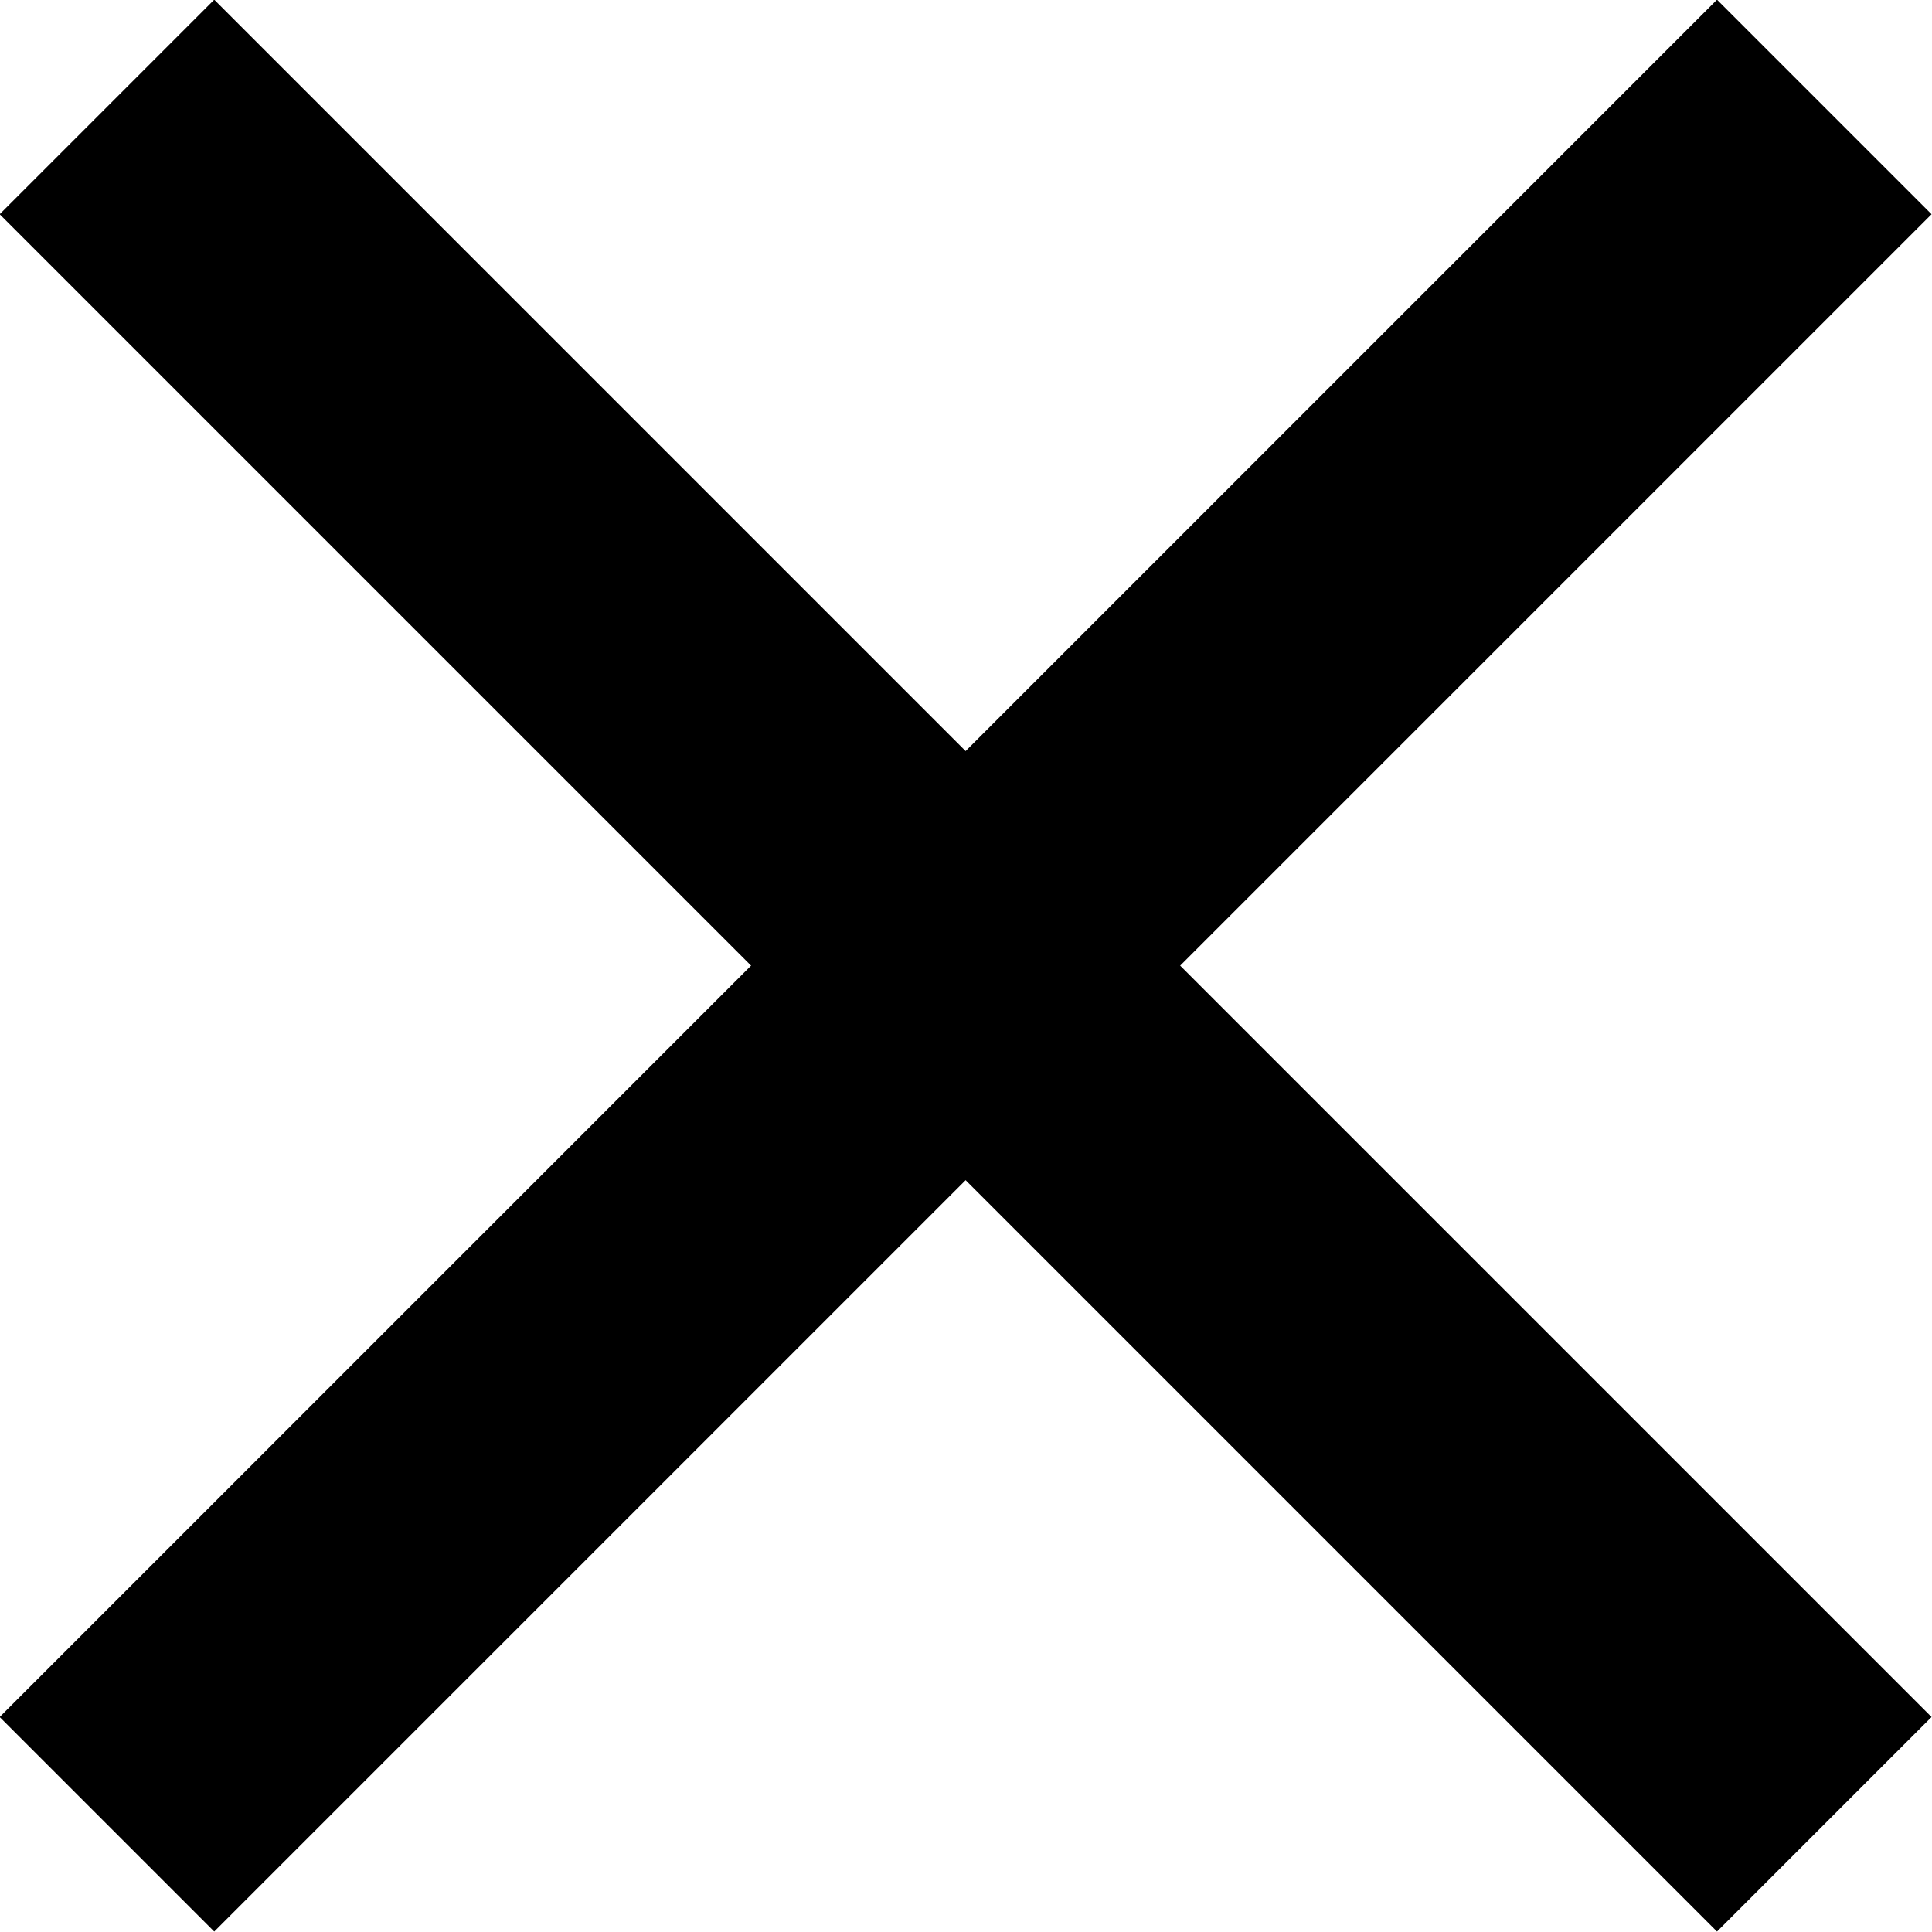
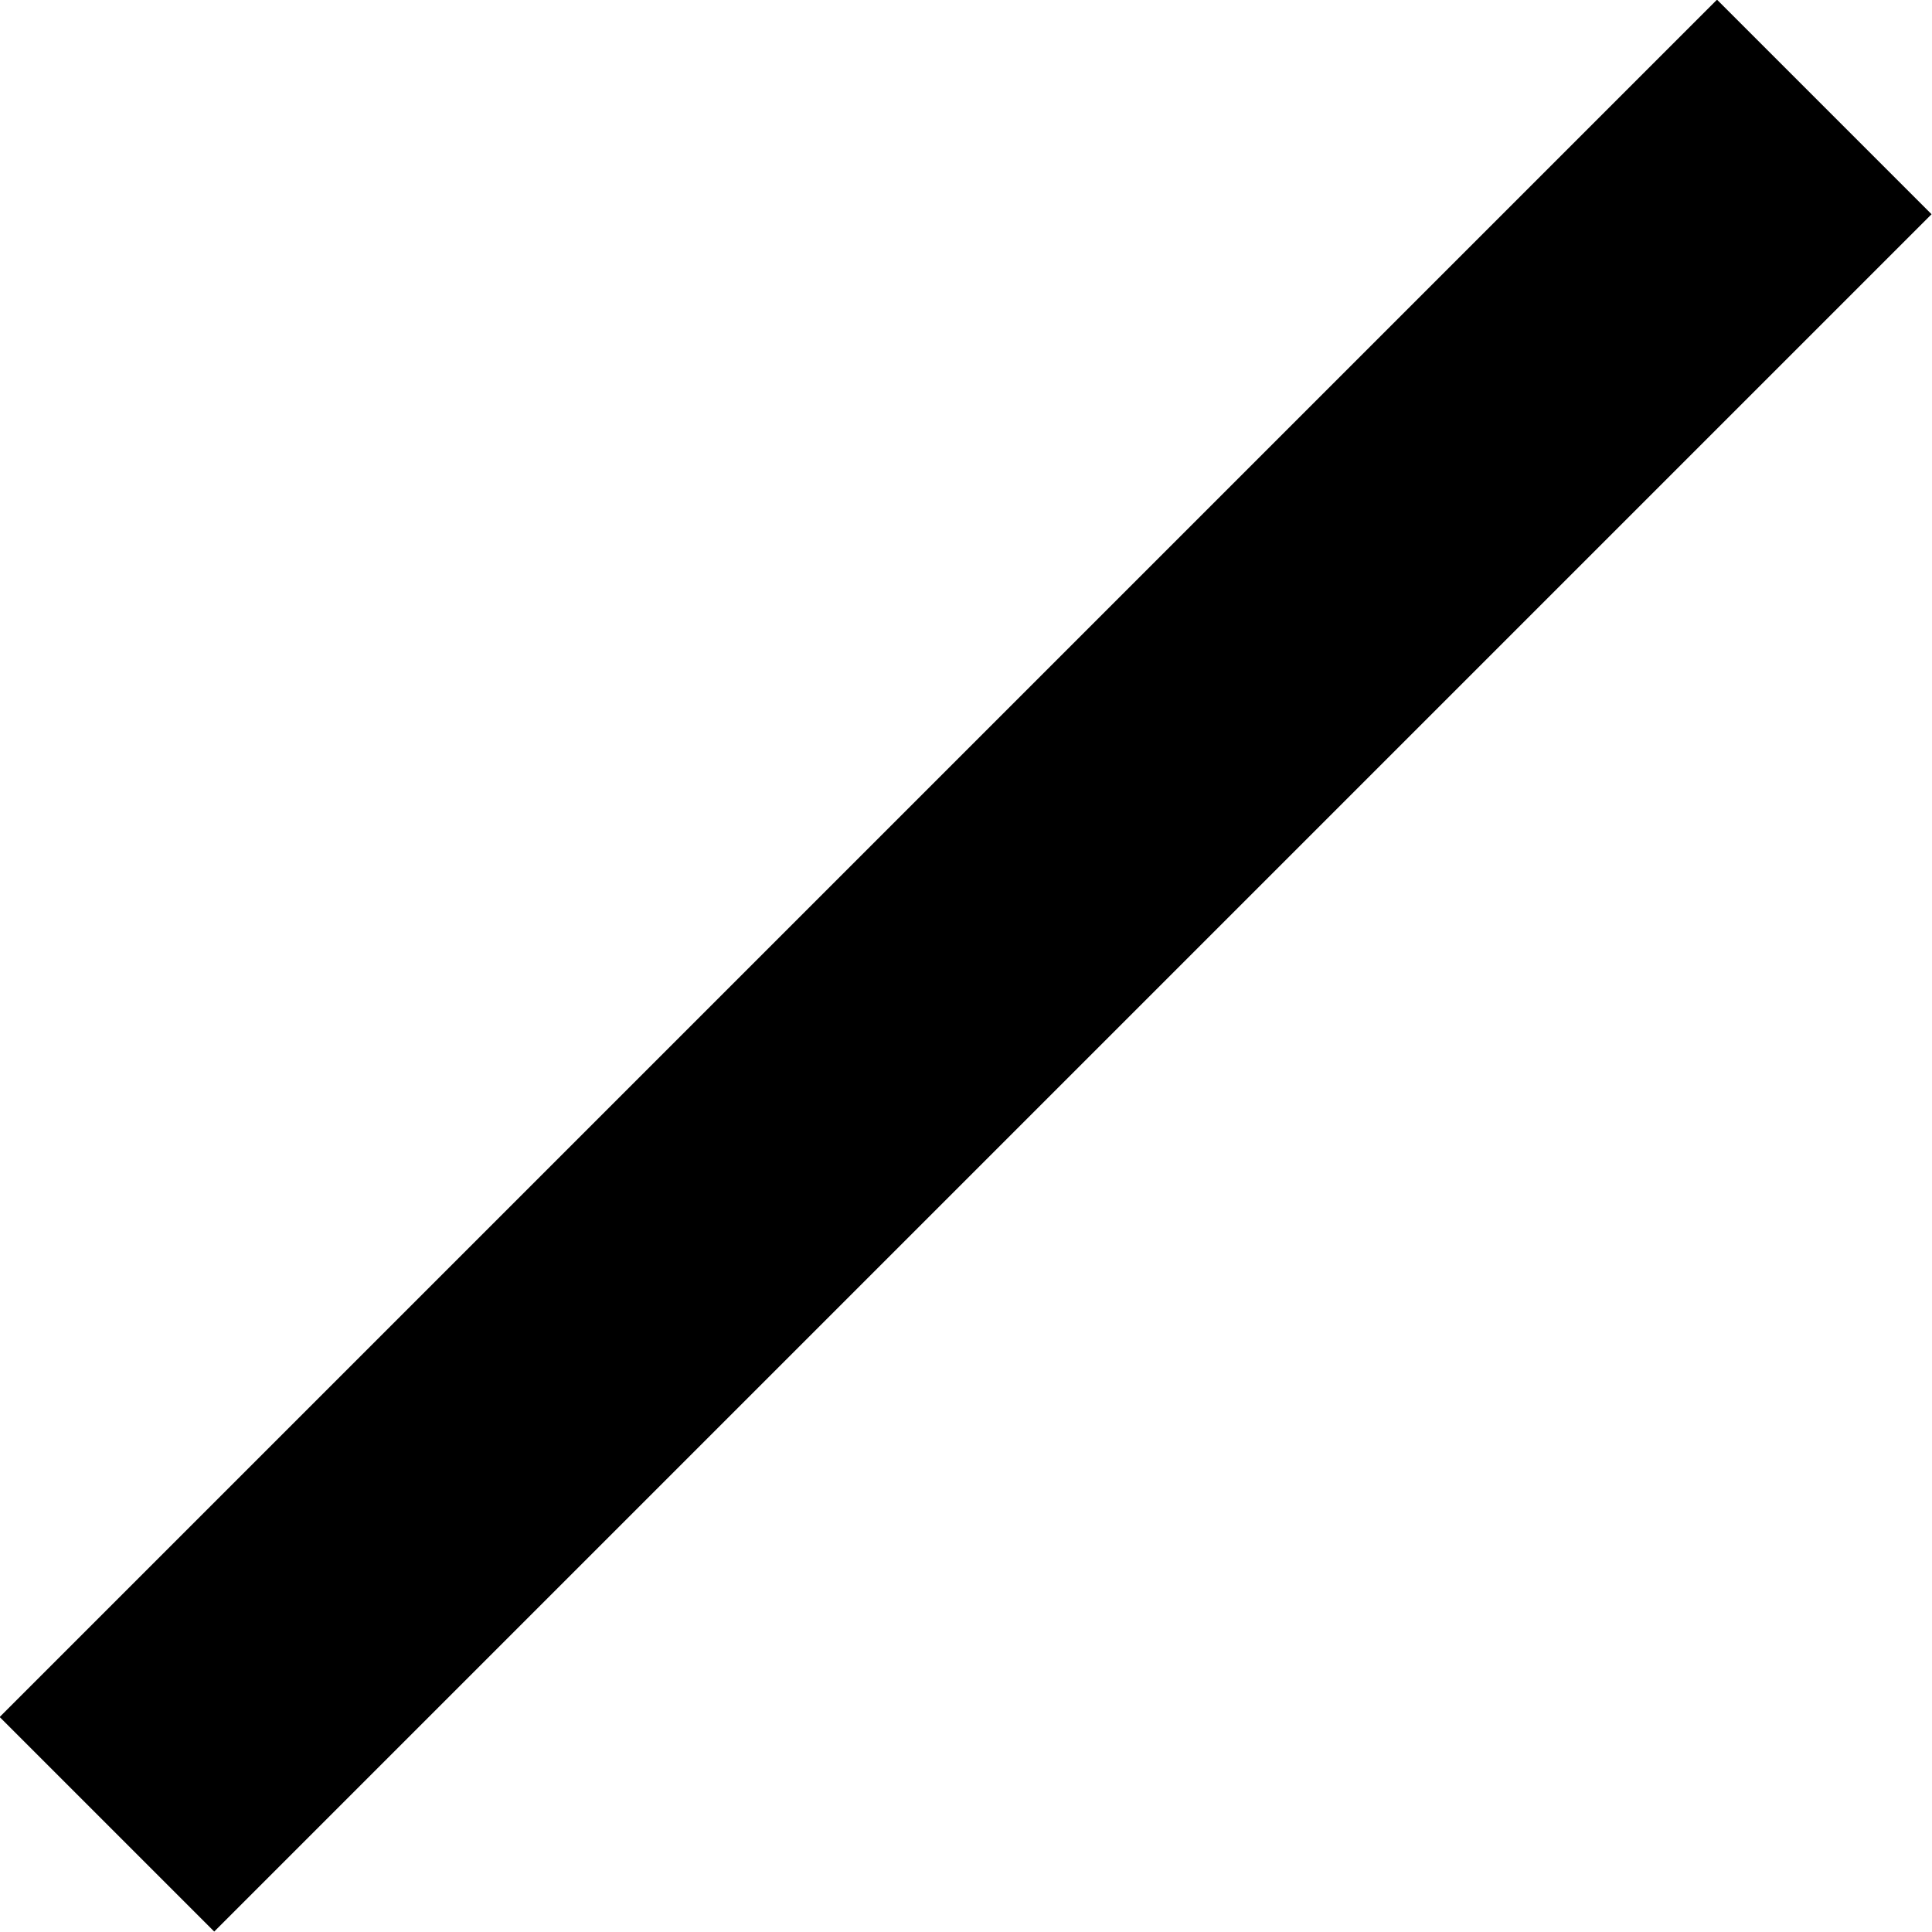
<svg xmlns="http://www.w3.org/2000/svg" id="b" width="25.47" height="25.47" viewBox="0 0 25.47 25.47">
  <defs>
    <style>.d{fill:none;stroke:#000;stroke-miterlimit:10;stroke-width:4px;}</style>
  </defs>
  <g id="c">
-     <line class="d" x1="1.41" y1="1.41" x2="24.05" y2="24.05" />
    <line class="d" x1="24.05" y1="1.41" x2="1.41" y2="24.05" />
  </g>
</svg>